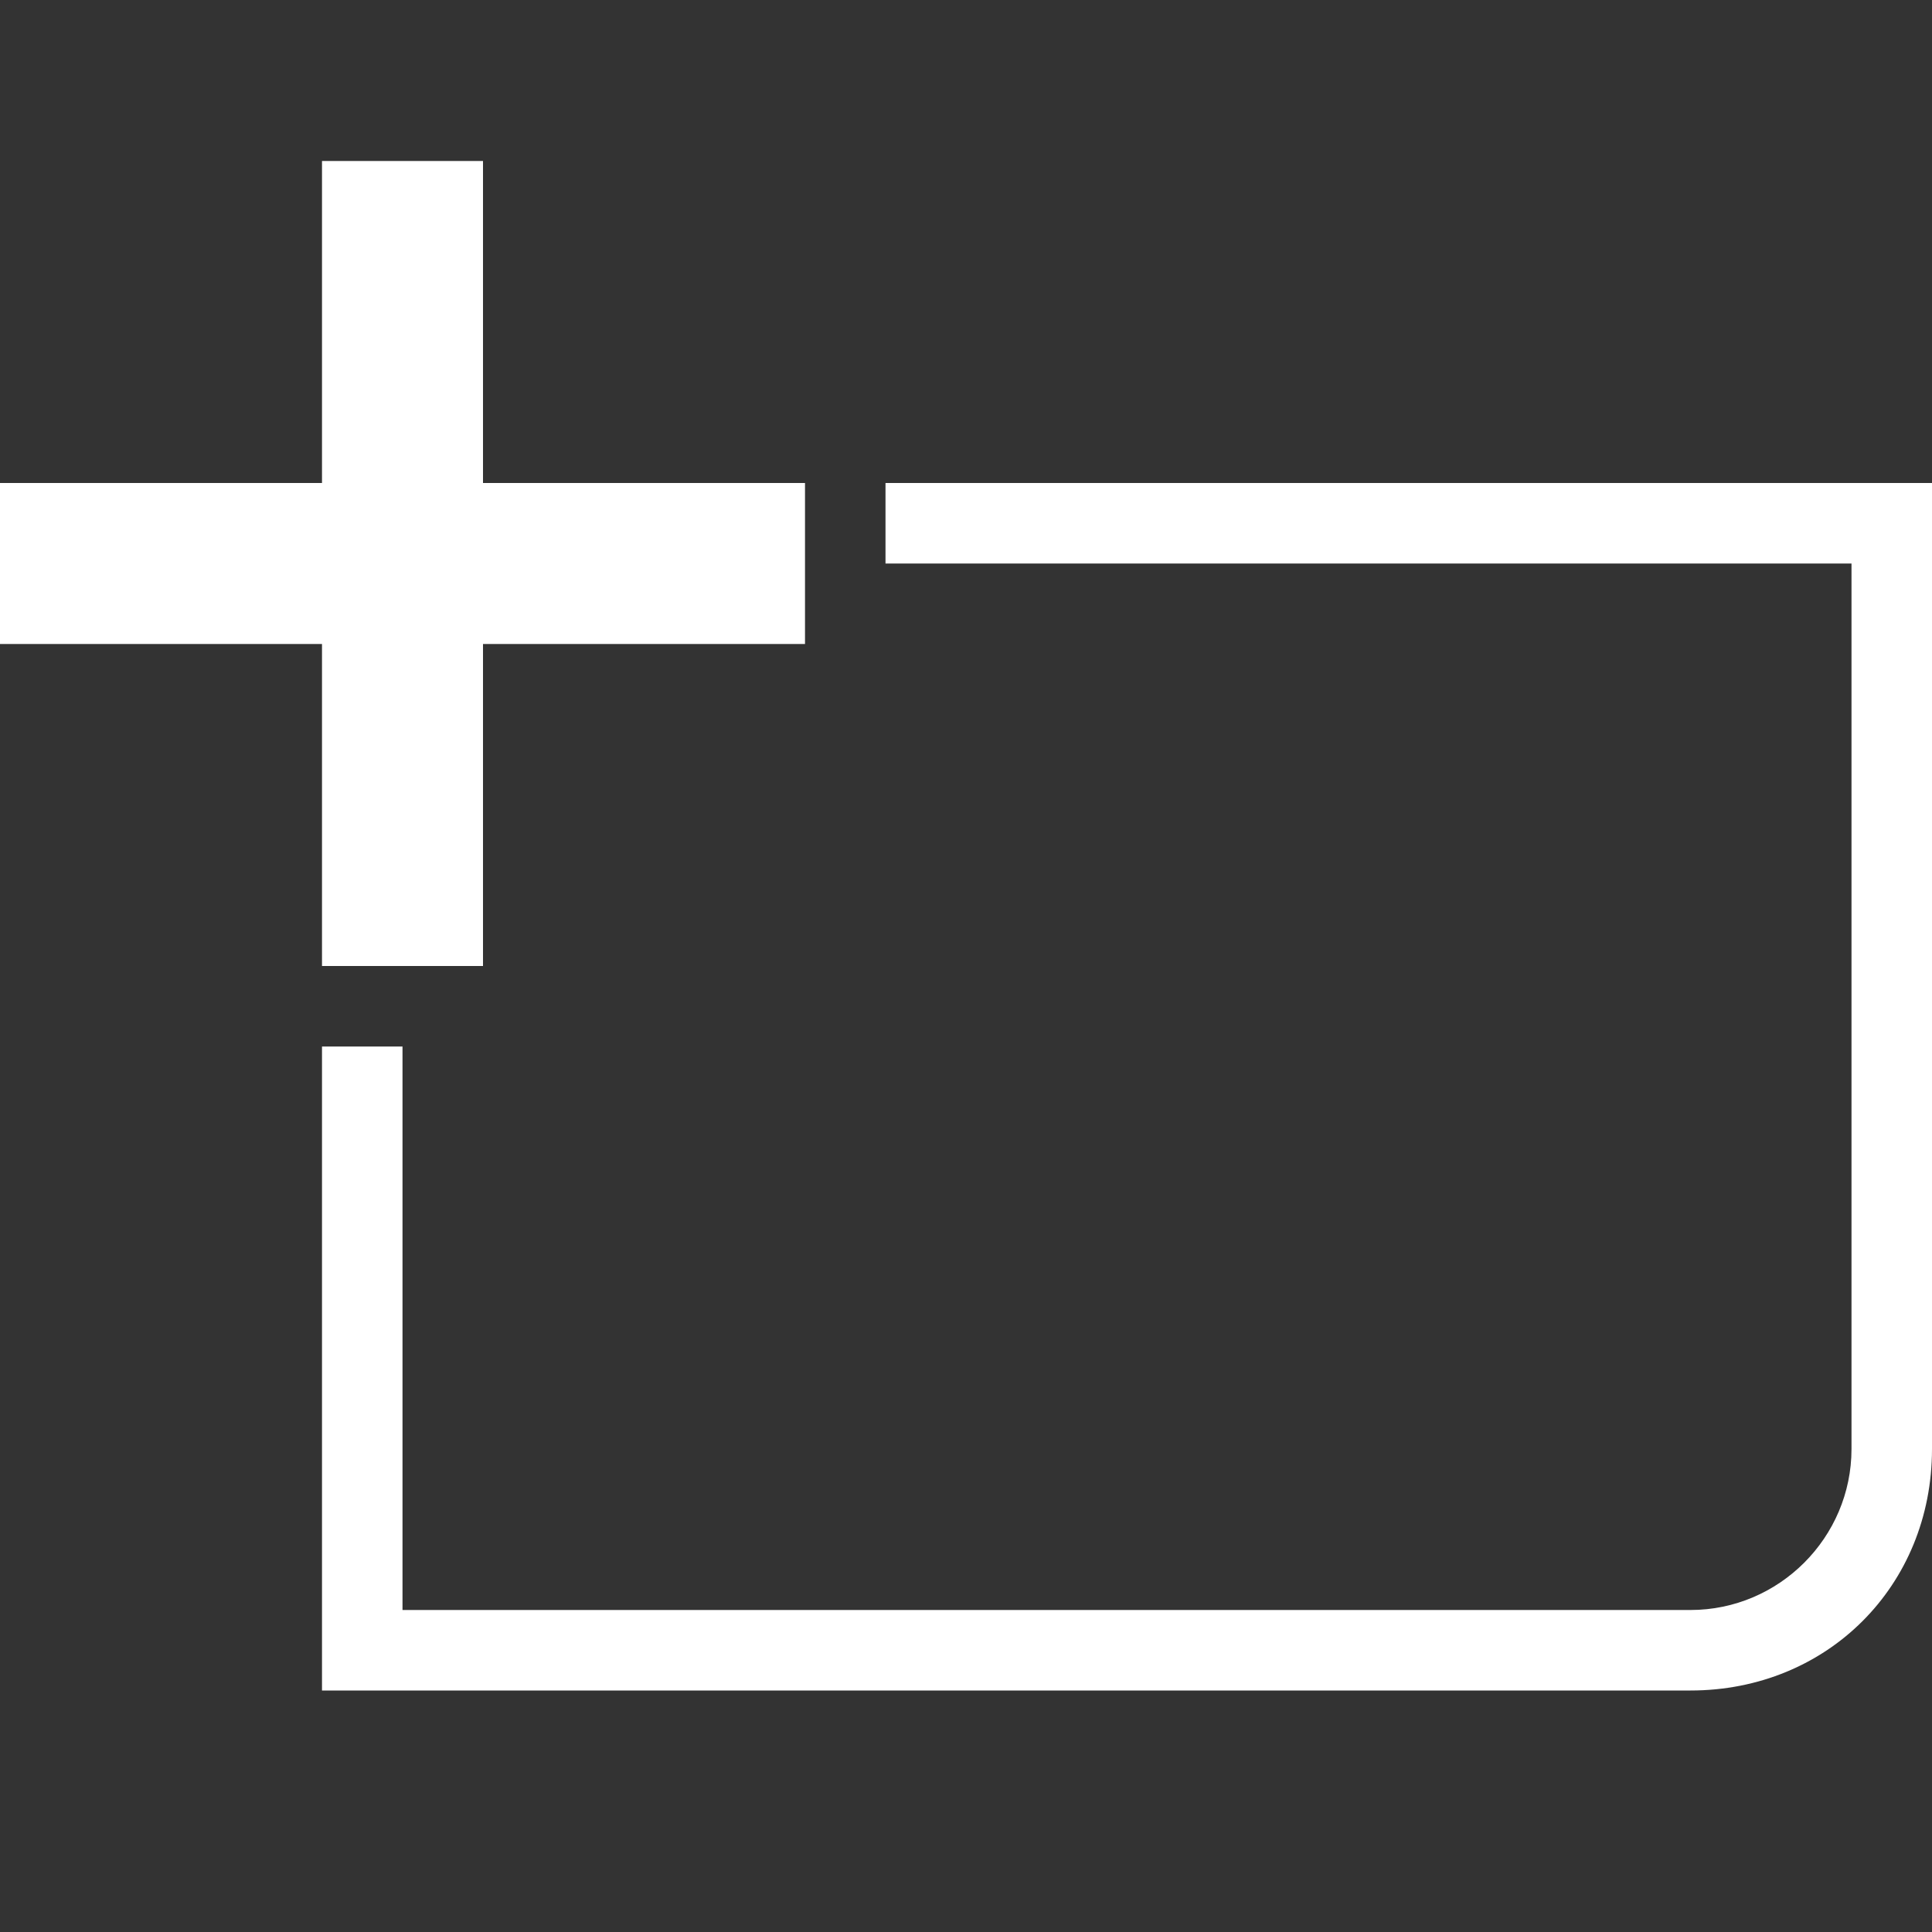
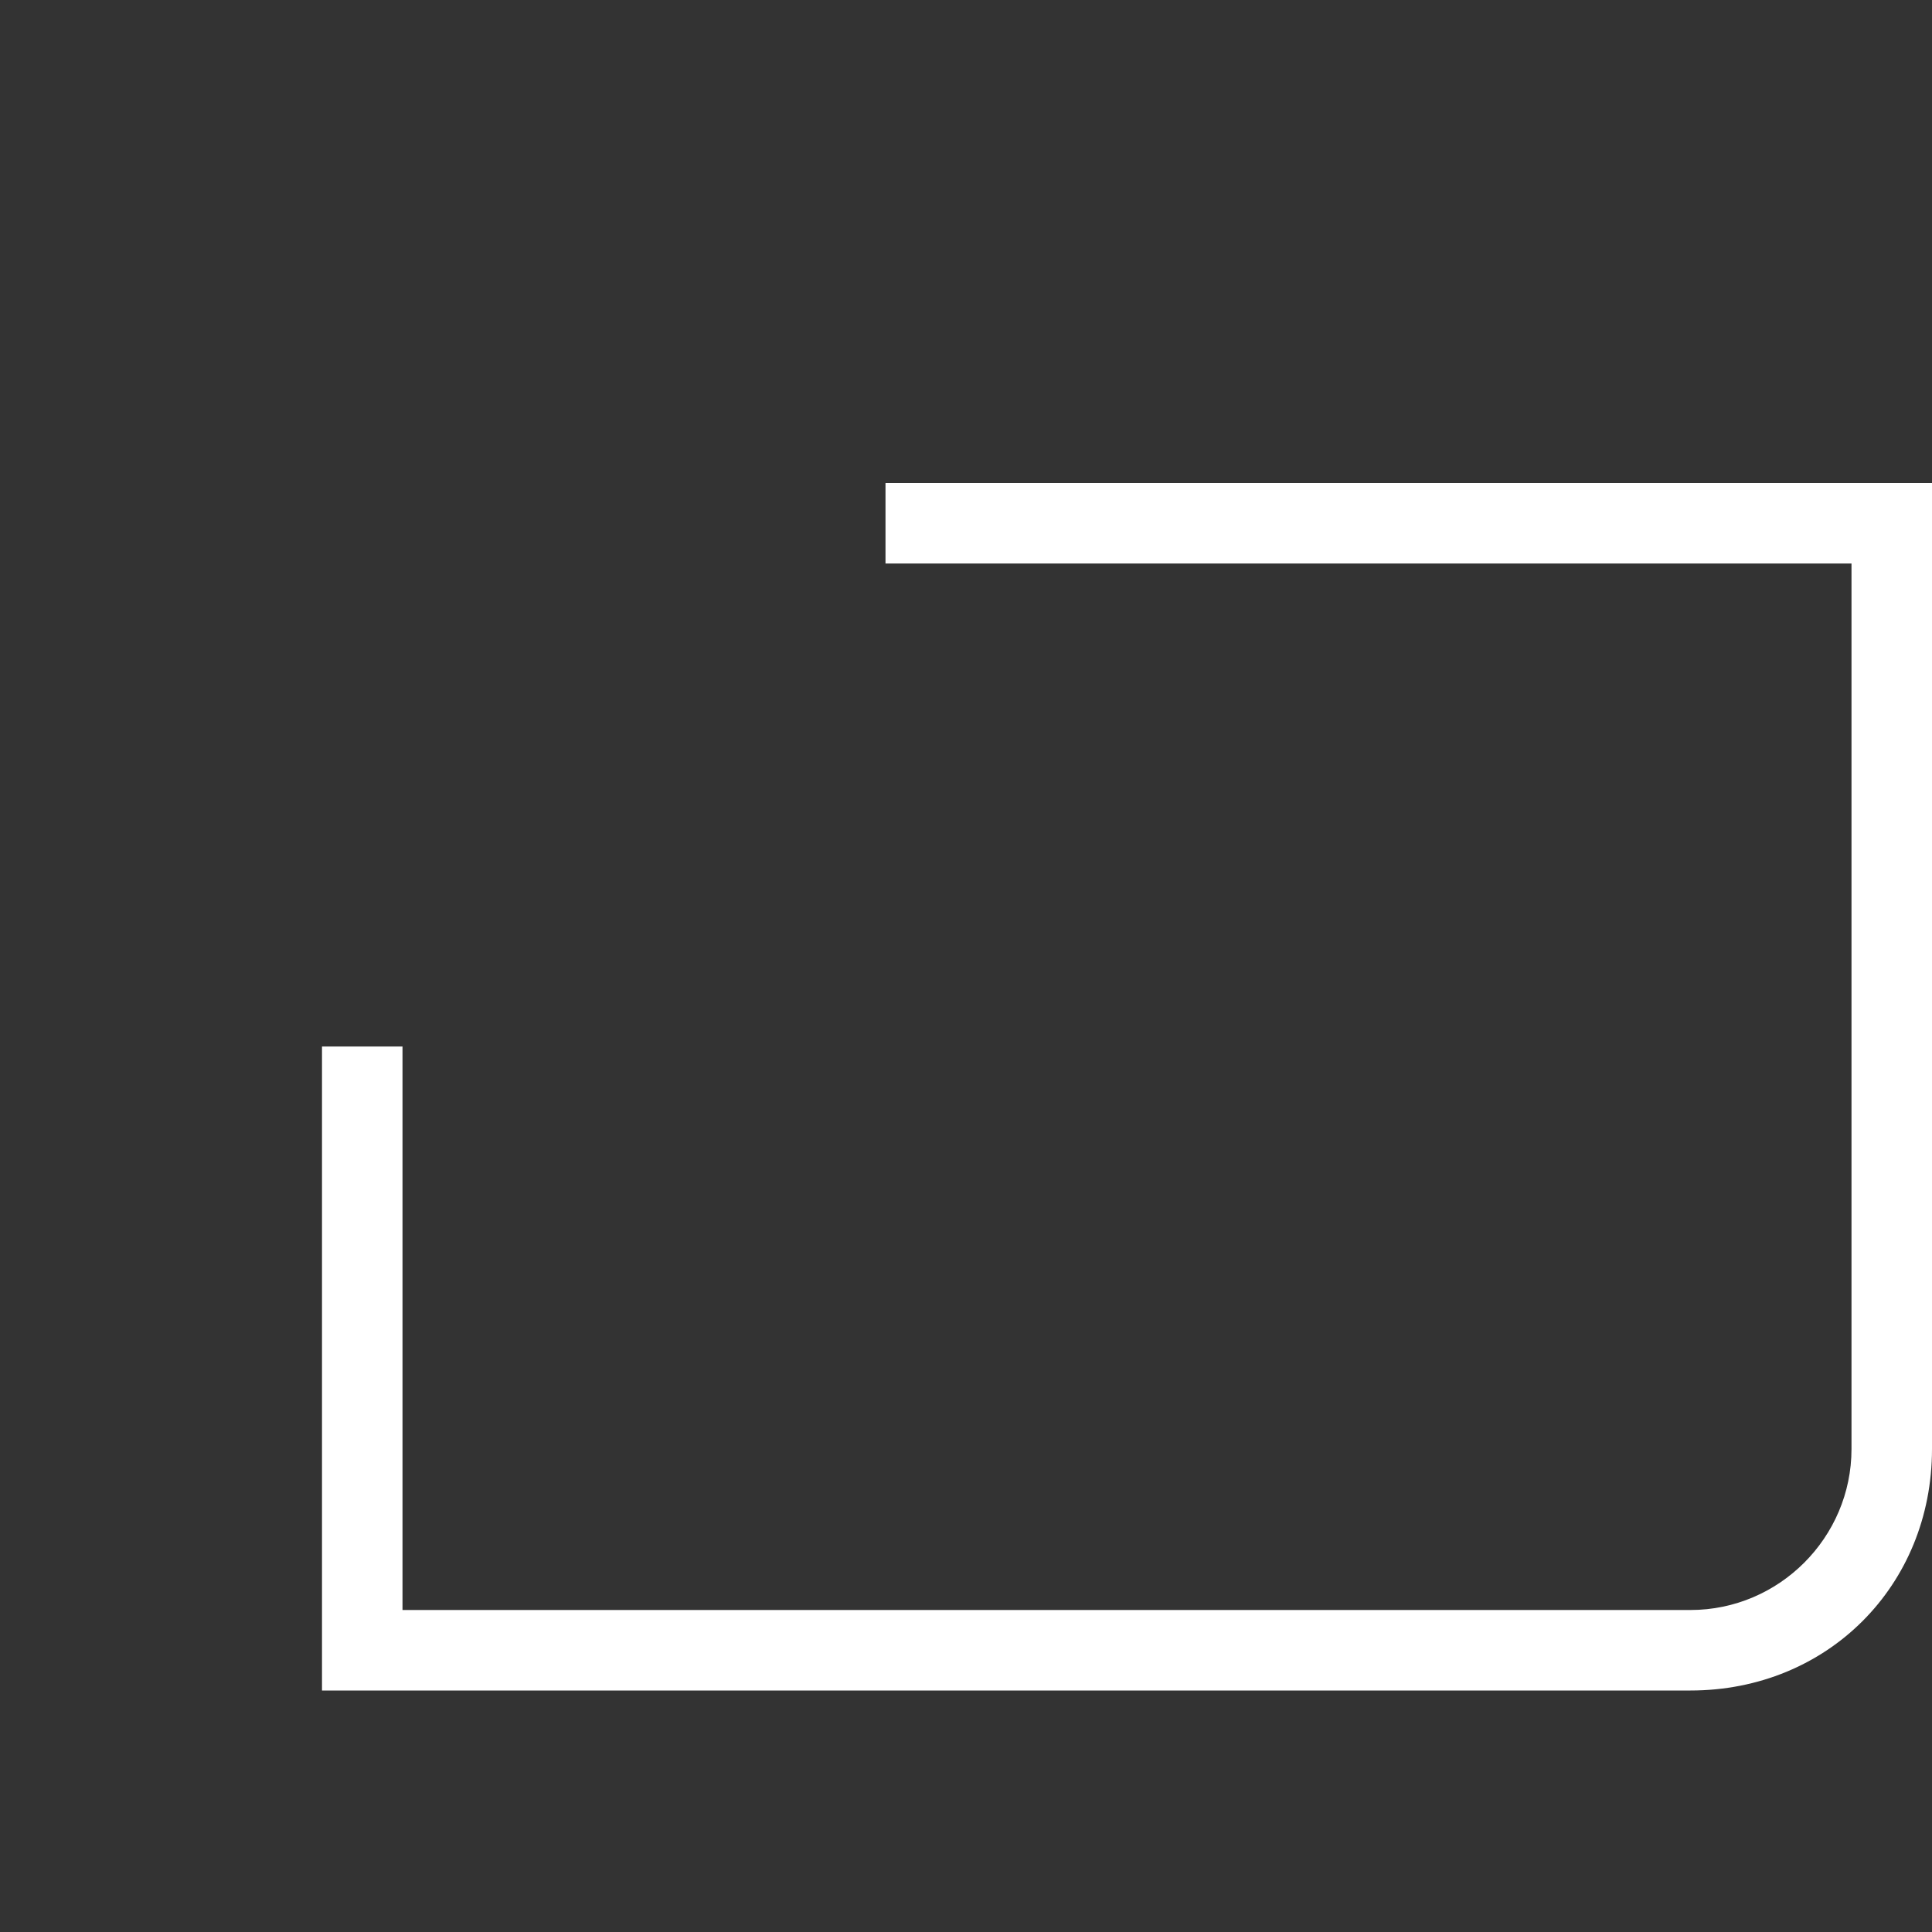
<svg xmlns="http://www.w3.org/2000/svg" width="24" height="24" viewBox="0 0 24 24">
  <rect x="0" y="0" width="24" height="24" style="fill:#333333;stroke:none;opacity:1;fill-opacity:1" />
  <style>* { fill: #FFFFFF }</style>
  <g id="g690">
-     <path d="M0 6h4V2h2v4h4v2H6v4H4V8H0z" id="path692" />
-   </g>
+     </g>
  <path d="M5 13v7h16c1.1 0 2-.9 2-2V7H11V6h13v12c0 1.7-1.3 3-3 3H4v-8h1z" id="path694" />
</svg>